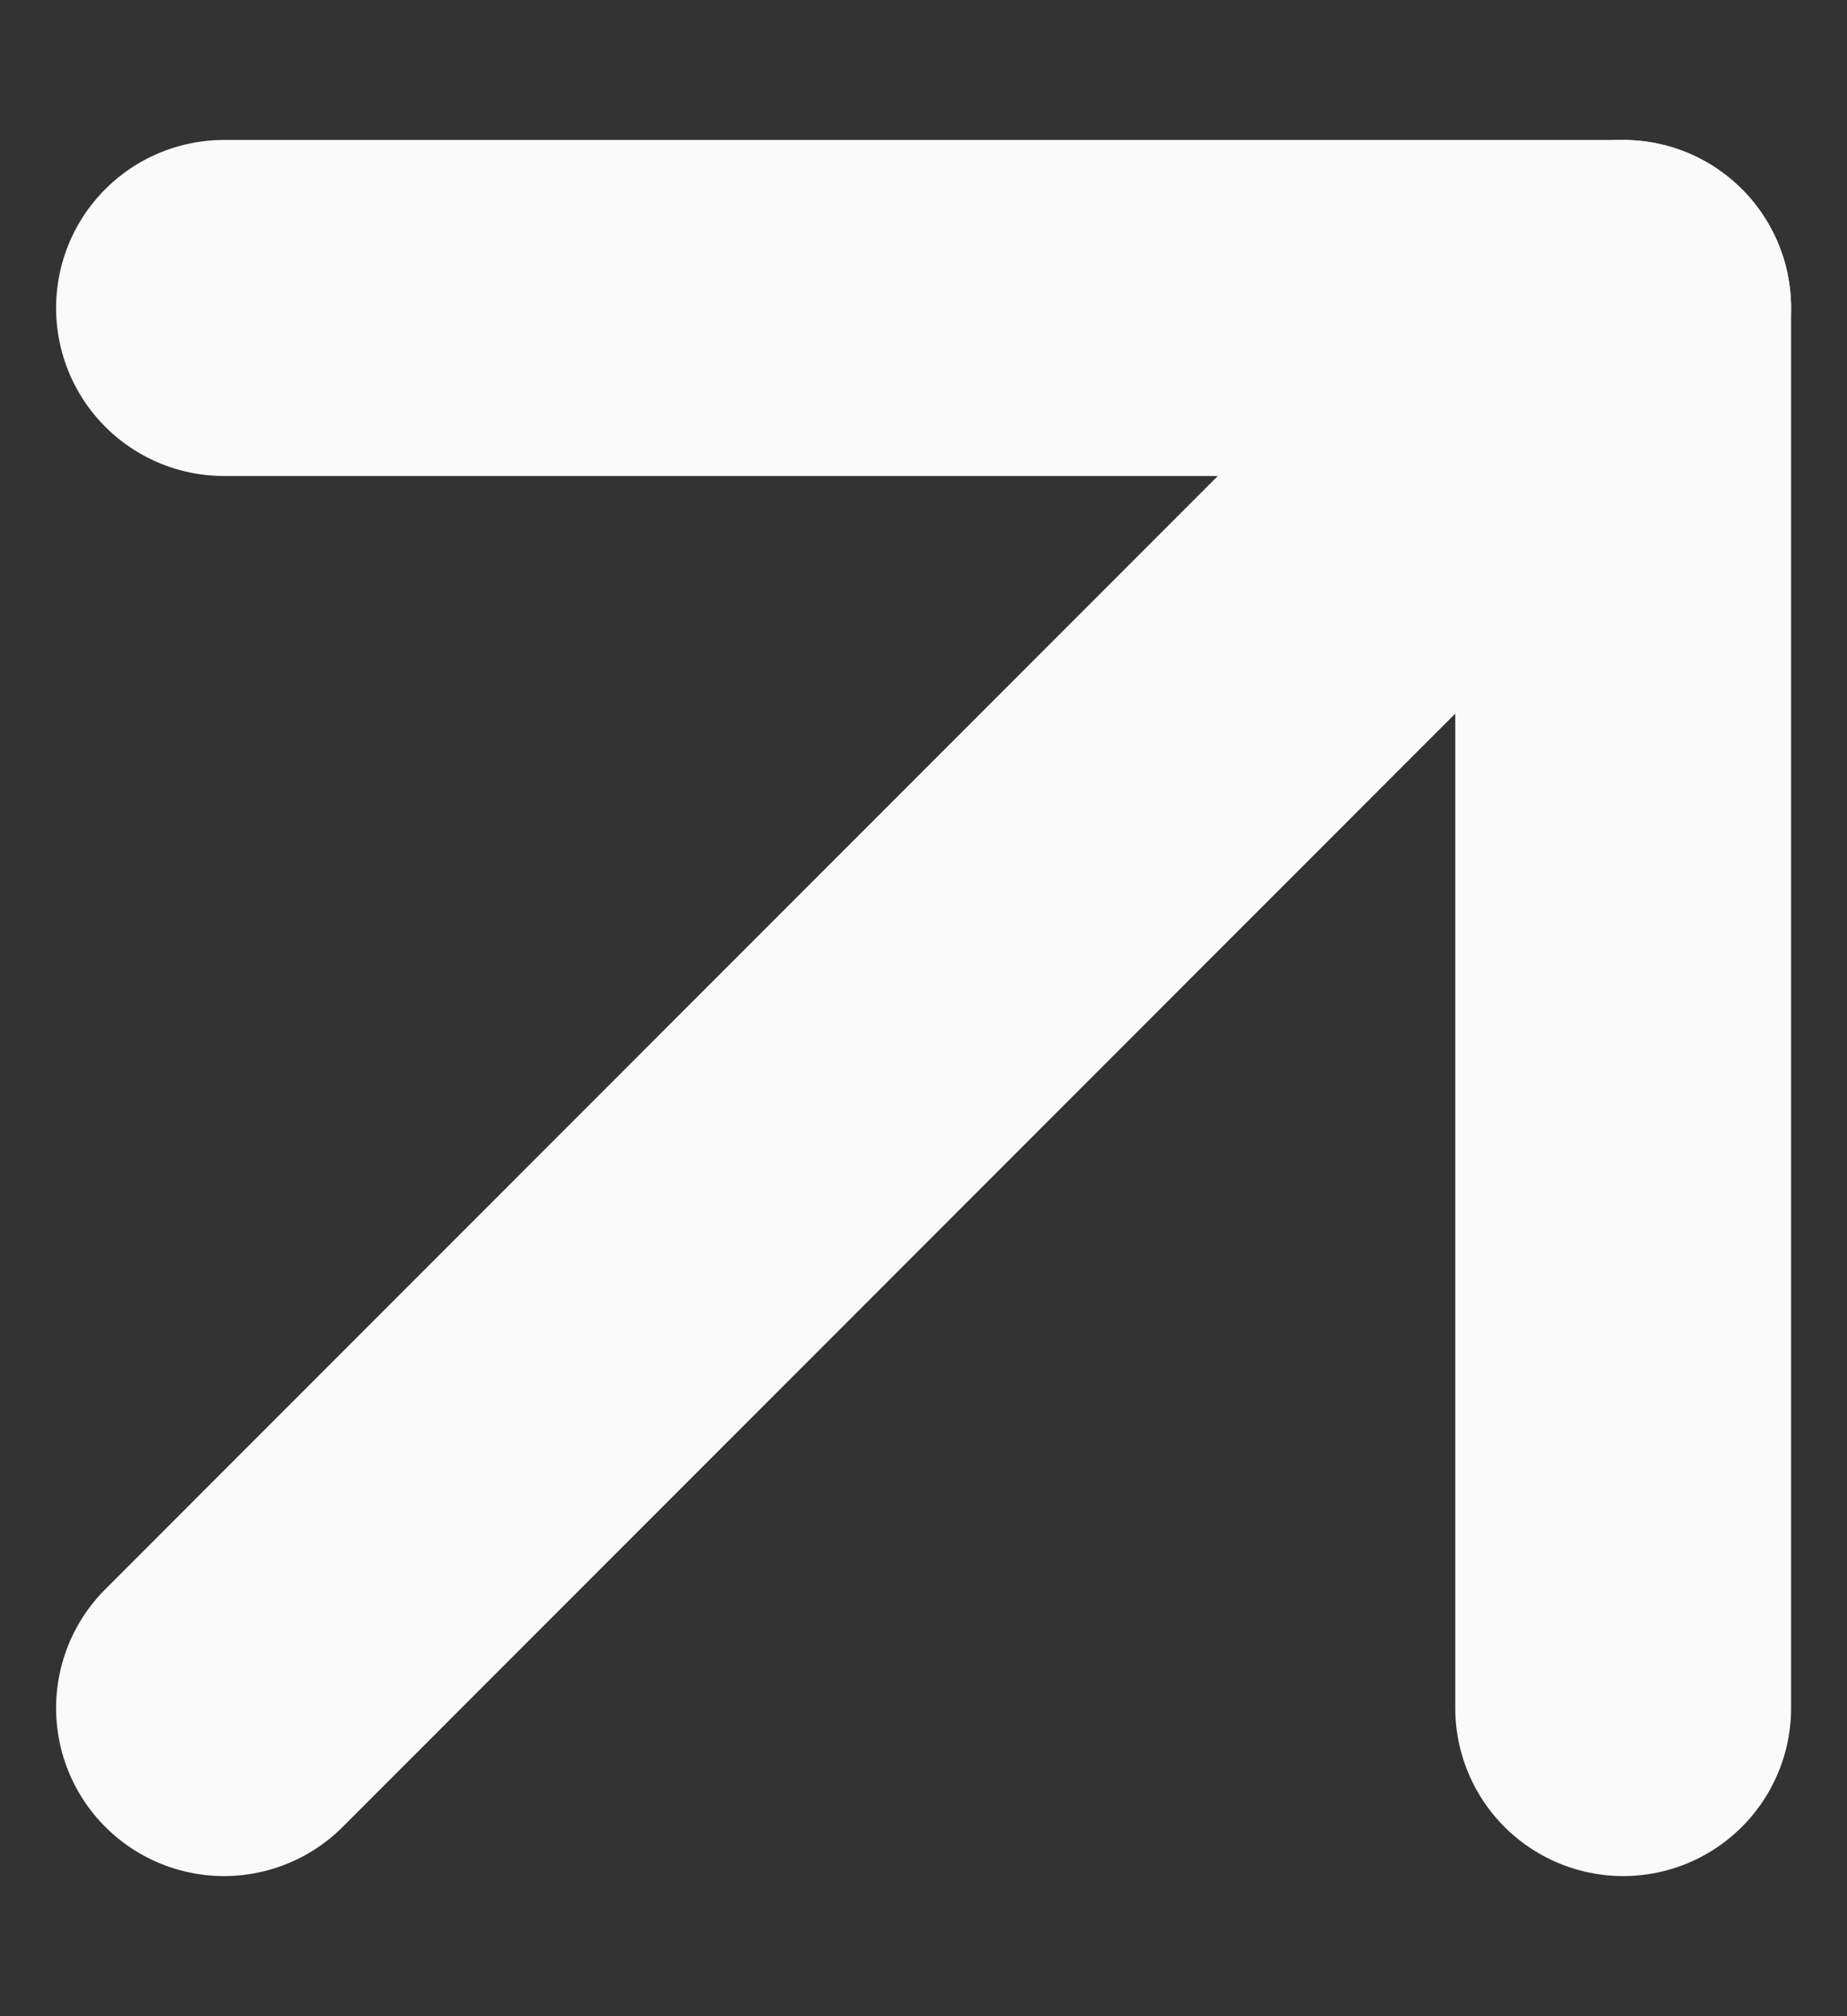
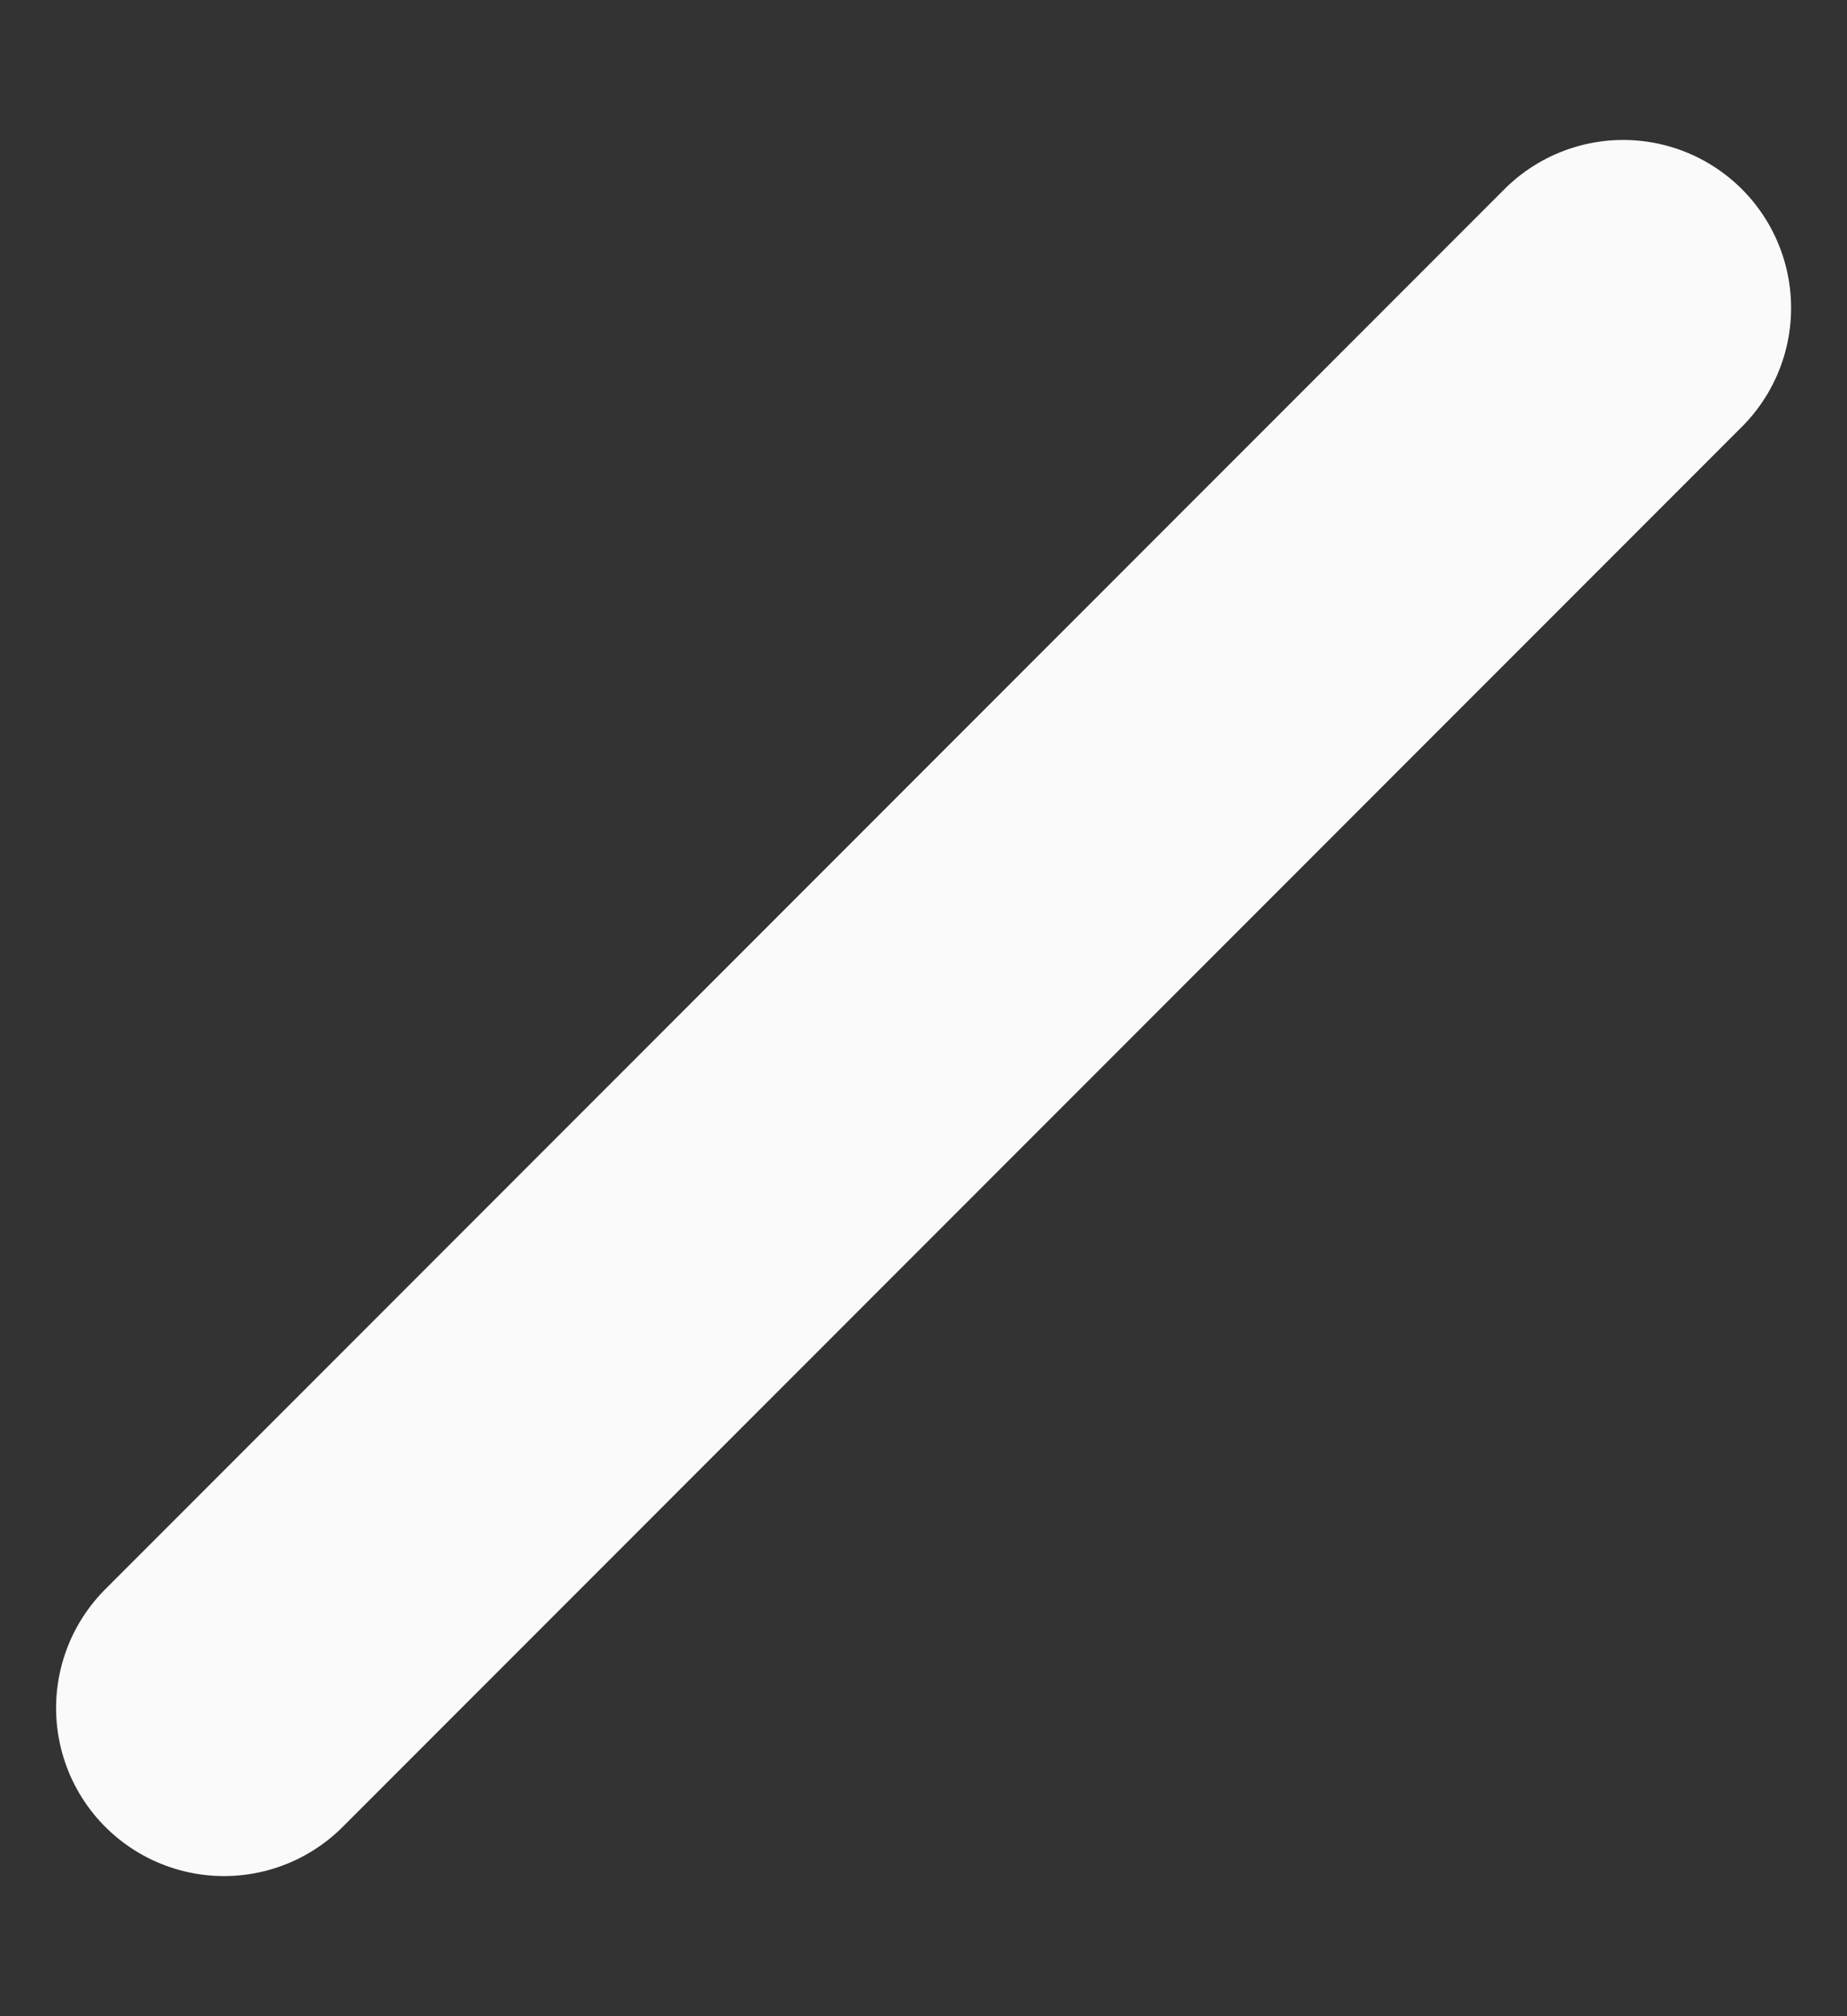
<svg xmlns="http://www.w3.org/2000/svg" width="11" height="12" viewBox="0 0 11 12" fill="none">
  <rect x="0" y="0" width="11" height="12" fill="#333333" stroke="none" />
  <path d="M1.334 10.166L9.667 1.833" stroke="#FAFAFA" stroke-width="2" stroke-linecap="round" stroke-linejoin="round" />
-   <path d="M1.334 1.833H9.667V10.166" stroke="#FAFAFA" stroke-width="2" stroke-linecap="round" stroke-linejoin="round" />
</svg>